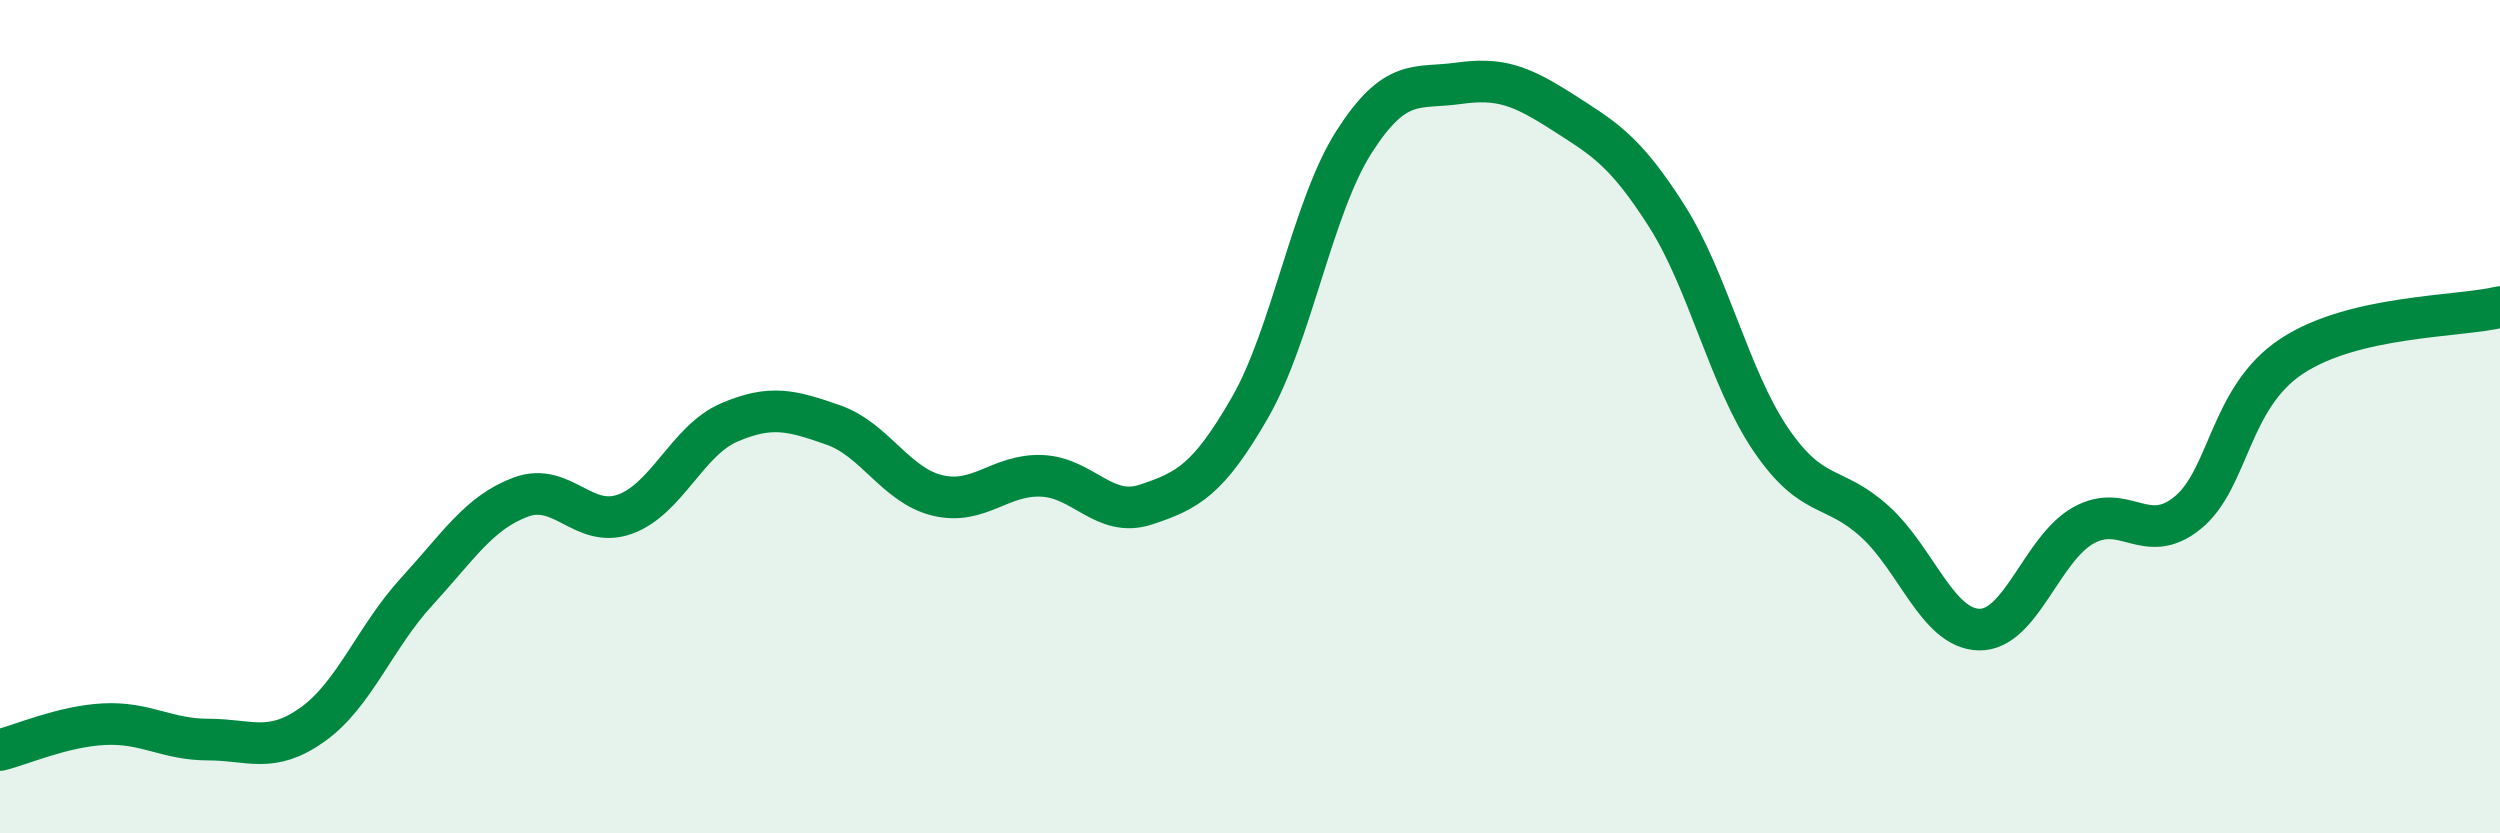
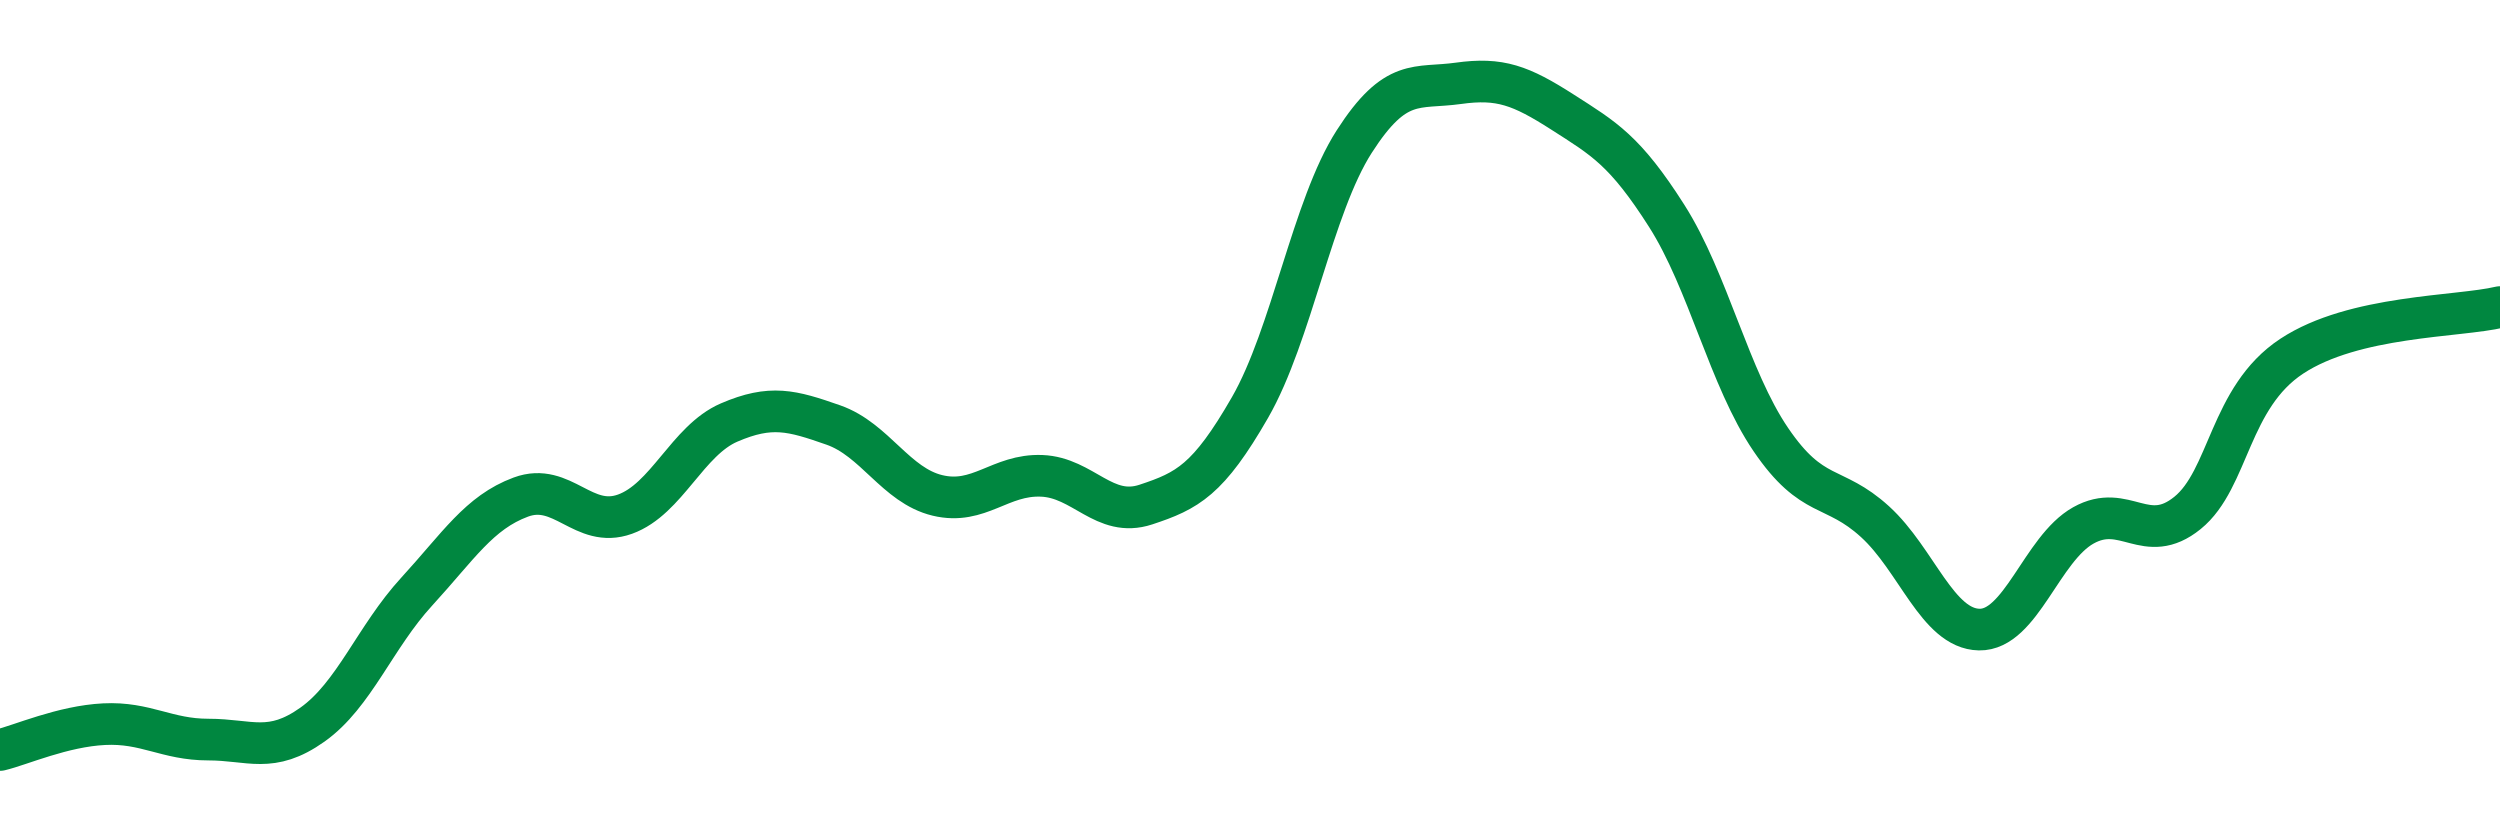
<svg xmlns="http://www.w3.org/2000/svg" width="60" height="20" viewBox="0 0 60 20">
-   <path d="M 0,18 C 0.5,17.88 1.5,17.43 2.5,17.38 C 3.5,17.33 4,17.75 5,17.75 C 6,17.75 6.5,18.1 7.5,17.39 C 8.5,16.68 9,15.29 10,14.2 C 11,13.11 11.5,12.3 12.5,11.93 C 13.5,11.56 14,12.7 15,12.34 C 16,11.98 16.5,10.57 17.5,10.14 C 18.5,9.71 19,9.85 20,10.2 C 21,10.55 21.5,11.65 22.5,11.89 C 23.5,12.13 24,11.38 25,11.42 C 26,11.46 26.5,12.44 27.5,12.11 C 28.5,11.78 29,11.52 30,9.78 C 31,8.04 31.5,4.96 32.5,3.4 C 33.5,1.84 34,2.14 35,2 C 36,1.86 36.5,2.05 37.5,2.69 C 38.5,3.33 39,3.61 40,5.18 C 41,6.75 41.5,9.08 42.5,10.55 C 43.5,12.02 44,11.61 45,12.52 C 46,13.43 46.5,15.09 47.5,15.11 C 48.5,15.13 49,13.17 50,12.61 C 51,12.05 51.5,13.12 52.5,12.31 C 53.5,11.5 53.5,9.54 55,8.55 C 56.5,7.56 59,7.61 60,7.37L60 20L0 20Z" fill="#008740" opacity="0.1" stroke-linecap="round" stroke-linejoin="round" />
  <path d="M 0,18 C 0.5,17.88 1.5,17.43 2.5,17.38 C 3.5,17.33 4,17.75 5,17.75 C 6,17.75 6.5,18.1 7.5,17.39 C 8.5,16.68 9,15.29 10,14.2 C 11,13.11 11.5,12.3 12.5,11.93 C 13.5,11.56 14,12.7 15,12.34 C 16,11.98 16.5,10.57 17.5,10.14 C 18.5,9.71 19,9.85 20,10.2 C 21,10.55 21.5,11.65 22.5,11.89 C 23.5,12.13 24,11.38 25,11.42 C 26,11.46 26.5,12.44 27.5,12.11 C 28.5,11.78 29,11.52 30,9.78 C 31,8.04 31.5,4.96 32.5,3.4 C 33.5,1.84 34,2.14 35,2 C 36,1.86 36.5,2.05 37.5,2.69 C 38.5,3.33 39,3.61 40,5.18 C 41,6.75 41.5,9.08 42.5,10.55 C 43.5,12.02 44,11.61 45,12.52 C 46,13.43 46.5,15.09 47.5,15.11 C 48.5,15.13 49,13.17 50,12.61 C 51,12.05 51.5,13.12 52.5,12.31 C 53.5,11.5 53.5,9.54 55,8.55 C 56.5,7.56 59,7.61 60,7.37" stroke="#008740" stroke-width="1" fill="none" stroke-linecap="round" stroke-linejoin="round" />
</svg>